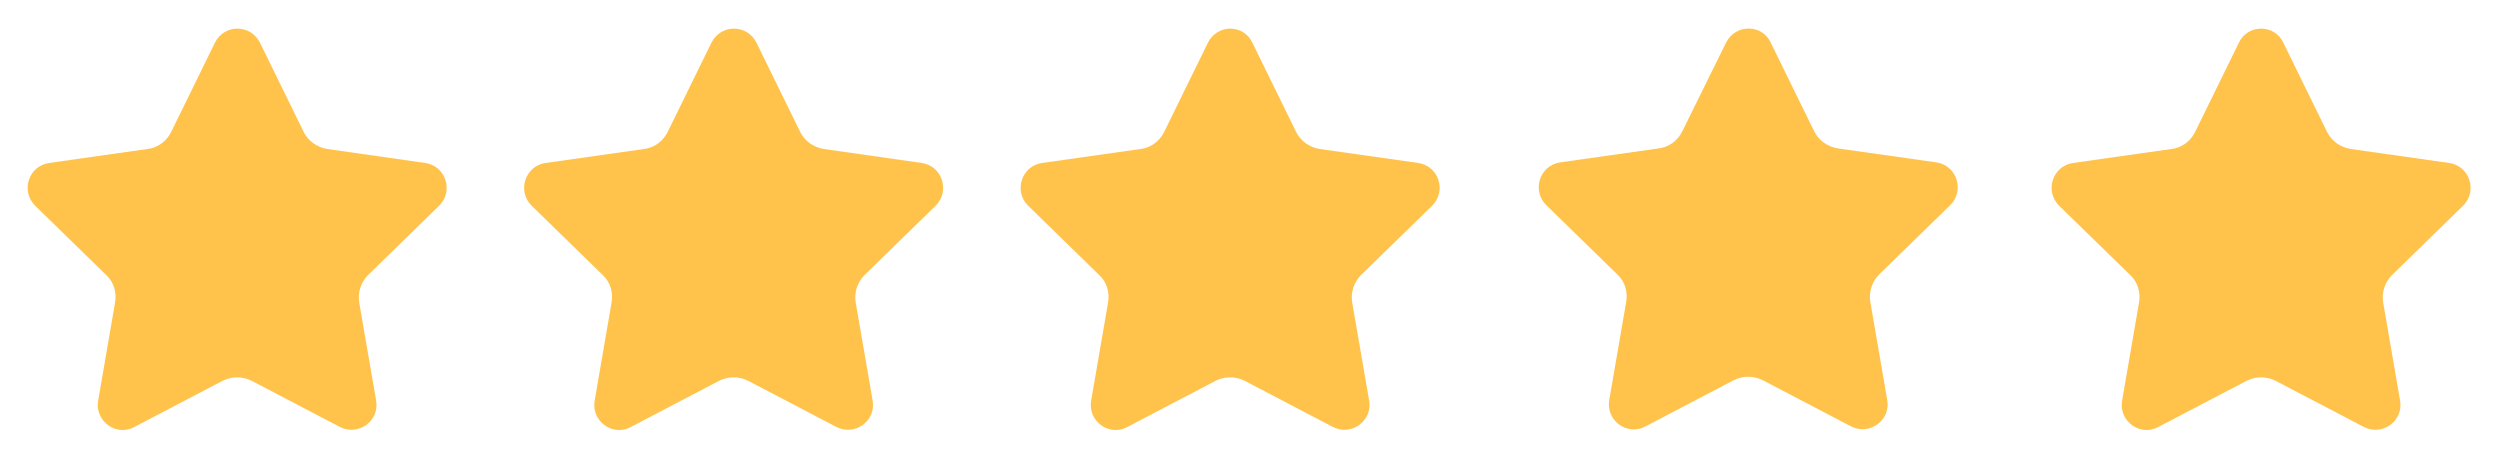
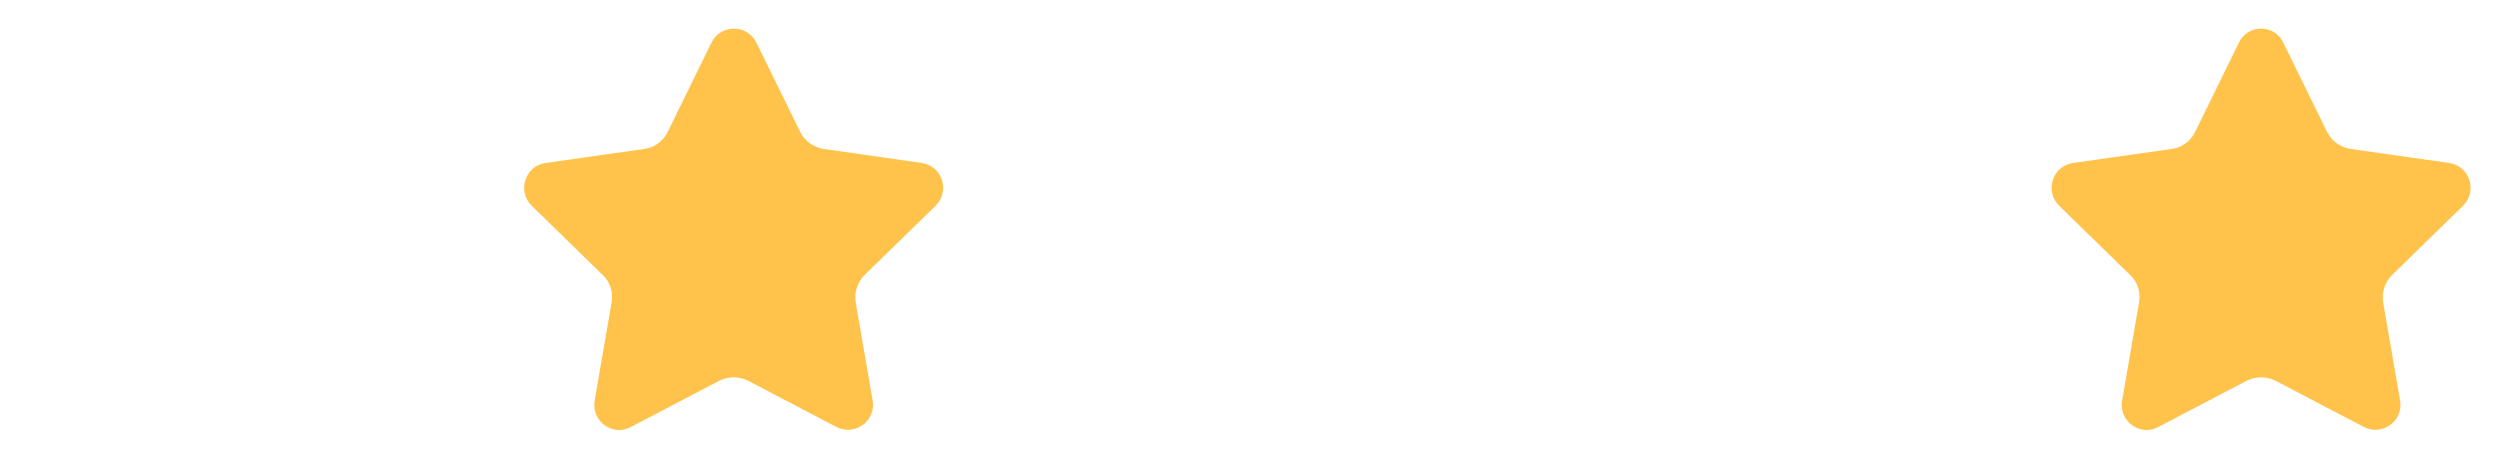
<svg xmlns="http://www.w3.org/2000/svg" version="1.1" id="Layer_1" x="0px" y="0px" viewBox="0 0 428 80" style="enable-background:new 0 0 428 80;" xml:space="preserve">
  <style type="text/css">
	.st0{fill:#FFC34C;}
</style>
  <g>
    <g>
      <g>
-         <path class="st0" d="M36.8,7.3l-7.5,15.3c-0.8,1.6-2.3,2.7-4,2.9L8.4,27.9c-3.5,0.5-4.9,4.8-2.4,7.3l12.2,11.9     c1.3,1.2,1.8,3,1.5,4.7l-2.9,16.8c-0.6,3.5,3.1,6.2,6.2,4.5l15.1-7.9c1.6-0.8,3.4-0.8,5,0l15.1,7.9c3.1,1.6,6.8-1,6.2-4.5     l-2.9-16.8c-0.3-1.7,0.3-3.5,1.5-4.7l12.2-11.9c2.5-2.5,1.1-6.8-2.4-7.3L56,25.5c-1.7-0.3-3.2-1.3-4-2.9L44.5,7.3     C42.9,4.1,38.4,4.1,36.8,7.3z" />
-       </g>
+         </g>
    </g>
    <g>
      <g>
        <path class="st0" d="M121.8,7.3l-7.5,15.3c-0.8,1.6-2.3,2.7-4,2.9l-16.9,2.4c-3.5,0.5-4.9,4.8-2.4,7.3l12.2,11.9     c1.3,1.2,1.8,3,1.5,4.7l-2.9,16.8c-0.6,3.5,3.1,6.2,6.2,4.5l15.1-7.9c1.6-0.8,3.4-0.8,5,0l15.1,7.9c3.1,1.6,6.8-1,6.2-4.5     l-2.9-16.8c-0.3-1.7,0.3-3.5,1.5-4.7l12.2-11.9c2.5-2.5,1.1-6.8-2.4-7.3L141,25.5c-1.7-0.3-3.2-1.3-4-2.9l-7.5-15.3     C127.9,4.1,123.4,4.1,121.8,7.3z" />
      </g>
    </g>
    <g>
      <g>
-         <path class="st0" d="M206.8,7.3l-7.5,15.3c-0.8,1.6-2.3,2.7-4,2.9l-16.9,2.4c-3.5,0.5-4.9,4.8-2.4,7.3l12.2,11.9     c1.3,1.2,1.8,3,1.5,4.7l-2.9,16.8c-0.6,3.5,3.1,6.2,6.2,4.5l15.1-7.9c1.6-0.8,3.4-0.8,5,0l15.1,7.9c3.1,1.6,6.8-1,6.2-4.5     l-2.9-16.8c-0.3-1.7,0.3-3.5,1.5-4.7l12.2-11.9c2.5-2.5,1.1-6.8-2.4-7.3l-16.9-2.4c-1.7-0.3-3.2-1.3-4-2.9l-7.5-15.3     C212.9,4.1,208.4,4.1,206.8,7.3z" />
-       </g>
+         </g>
    </g>
    <g>
      <g>
-         <path class="st0" d="M295.5,7.3L288,22.5c-0.8,1.6-2.3,2.7-4,2.9l-16.9,2.4c-3.5,0.5-4.9,4.8-2.4,7.3l12.2,11.9     c1.3,1.2,1.8,3,1.5,4.7l-2.9,16.8c-0.6,3.5,3.1,6.2,6.2,4.5l15.1-7.9c1.6-0.8,3.4-0.8,5,0l15.1,7.9c3.1,1.6,6.8-1,6.2-4.5     l-2.9-16.8c-0.3-1.7,0.3-3.5,1.5-4.7l12.2-11.9c2.5-2.5,1.1-6.8-2.4-7.3l-16.9-2.4c-1.7-0.3-3.2-1.3-4-2.9l-7.5-15.3     C301.6,4.1,297.1,4.1,295.5,7.3z" />
-       </g>
+         </g>
    </g>
    <g>
      <g>
        <path class="st0" d="M383.3,7.3l-7.5,15.3c-0.8,1.6-2.3,2.7-4,2.9l-16.9,2.4c-3.5,0.5-4.9,4.8-2.4,7.3l12.2,11.9     c1.3,1.2,1.8,3,1.5,4.7l-2.9,16.8c-0.6,3.5,3.1,6.2,6.2,4.5l15.1-7.9c1.6-0.8,3.4-0.8,5,0l15.1,7.9c3.1,1.6,6.8-1,6.2-4.5     L408,51.8c-0.3-1.7,0.3-3.5,1.5-4.7l12.2-11.9c2.5-2.5,1.1-6.8-2.4-7.3l-16.9-2.4c-1.7-0.3-3.2-1.3-4-2.9l-7.5-15.3     C389.4,4.1,384.8,4.1,383.3,7.3z" />
      </g>
    </g>
  </g>
</svg>